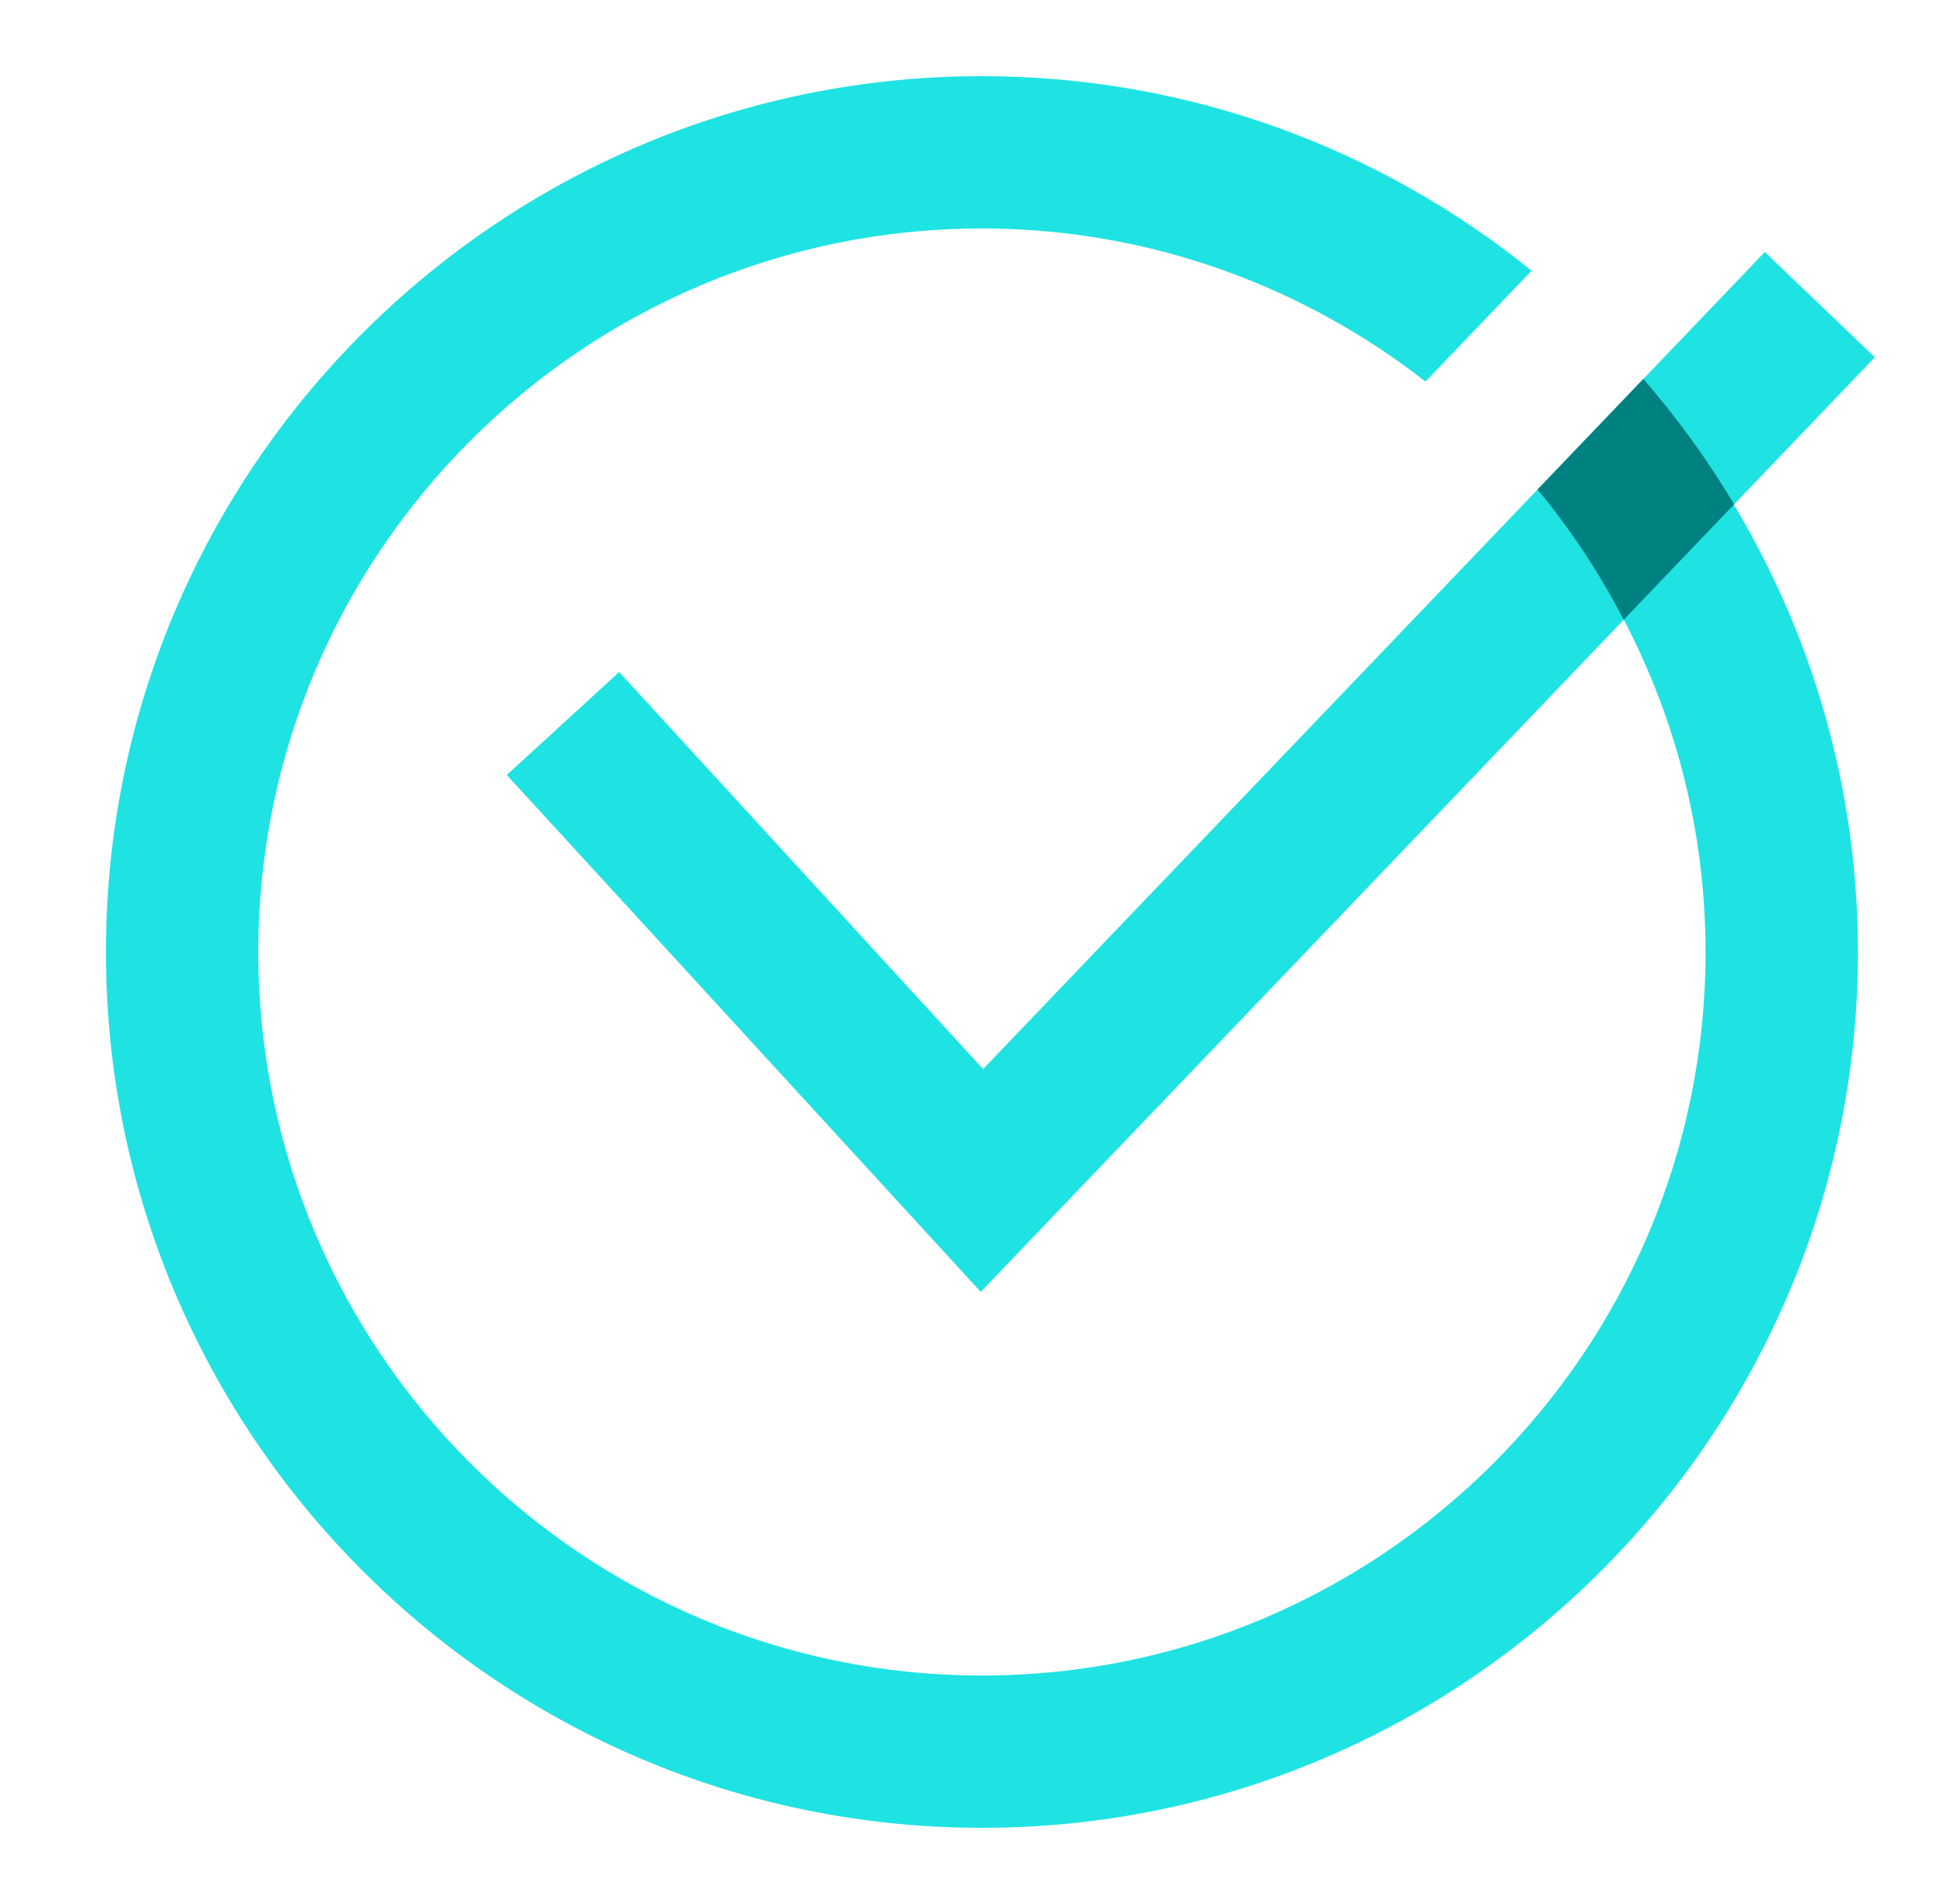
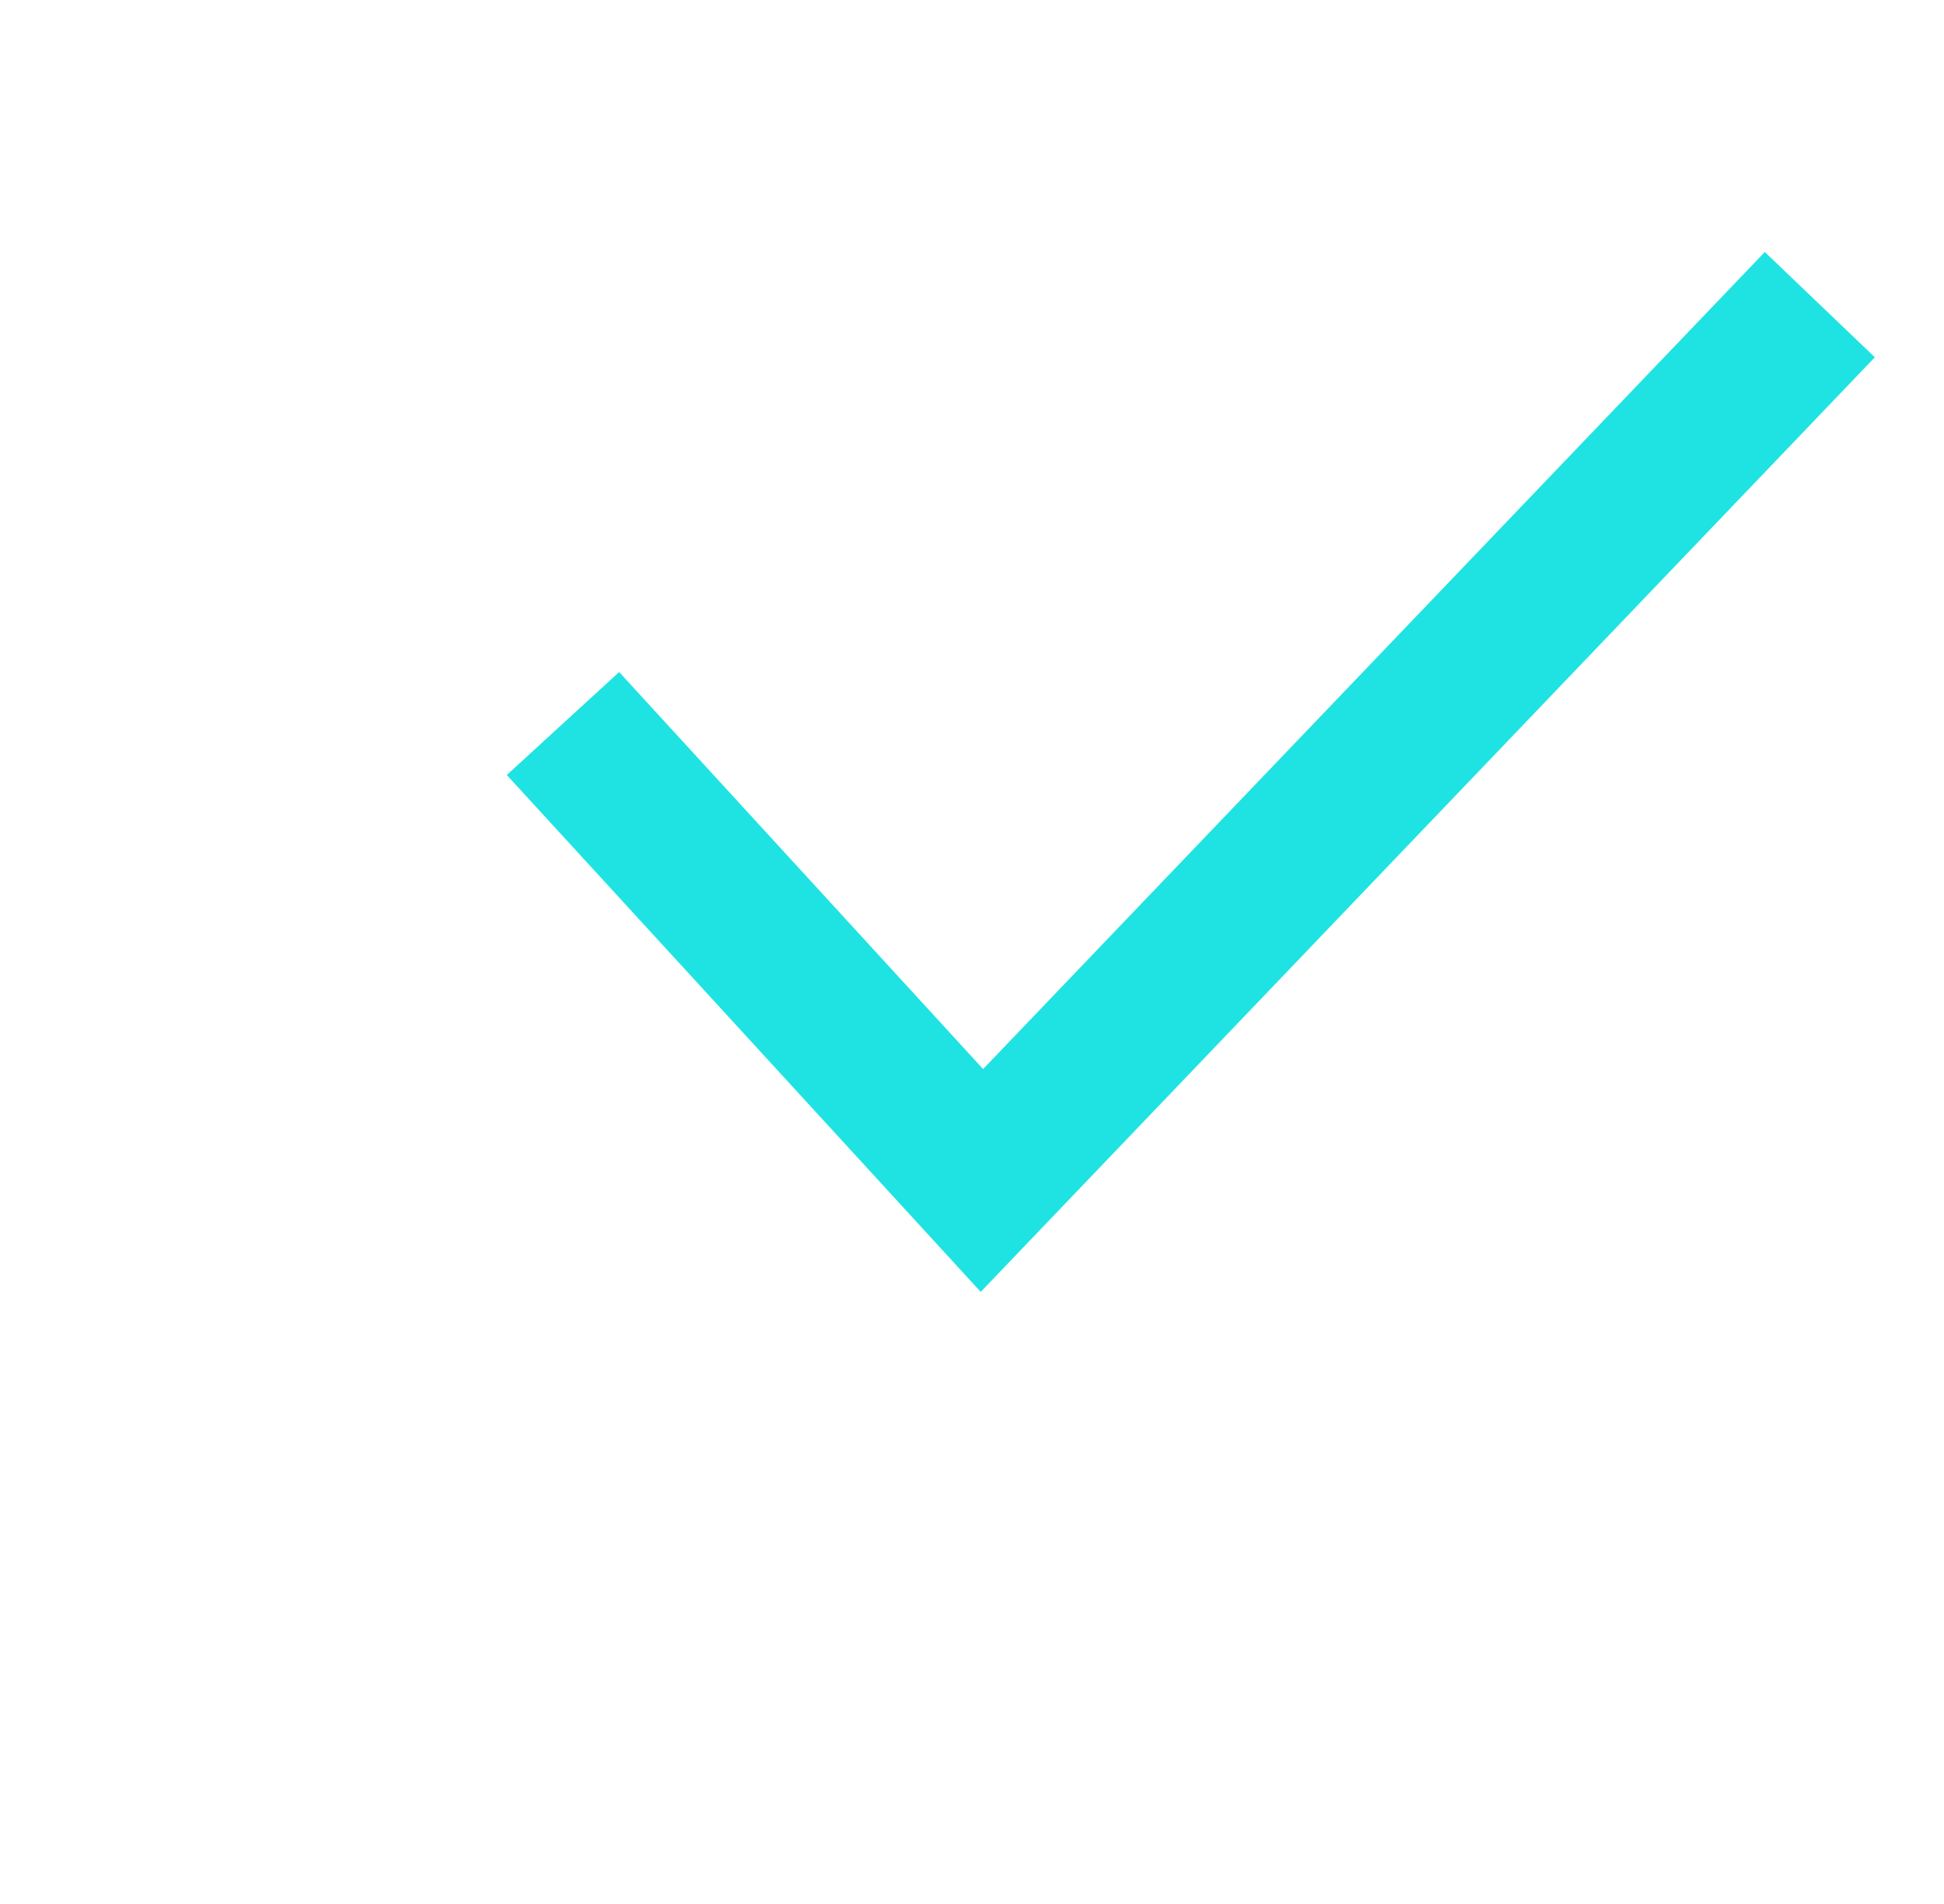
<svg xmlns="http://www.w3.org/2000/svg" width="49" height="48" viewBox="0 0 49 48" fill="none">
  <path d="M24.72 32.569L12.774 19.538L15.606 16.942L24.78 26.951L44.483 6.353L47.257 9.007L24.72 32.569Z" fill="#1FE3E3" />
-   <path d="M42.849 11.403L39.939 13.949C41.857 16.834 42.99 20.283 42.99 24C42.99 34.058 34.808 42.24 24.75 42.24C14.692 42.24 6.51 34.058 6.51 24C6.51 13.942 14.692 5.76 24.75 5.76C28.964 5.76 32.839 7.21 35.931 9.62L38.605 6.825C34.814 3.76 29.993 1.92 24.75 1.92C12.574 1.92 2.67 11.825 2.67 24C2.67 36.175 12.574 46.08 24.75 46.08C36.926 46.08 46.83 36.175 46.83 24C46.83 19.316 45.348 14.98 42.849 11.403Z" fill="#1FE3E3" />
-   <path d="M41.422 9.553L38.754 12.342C39.594 13.349 40.316 14.453 40.927 15.625L43.711 12.714C43.04 11.593 42.274 10.535 41.422 9.553Z" fill="#008181" />
</svg>